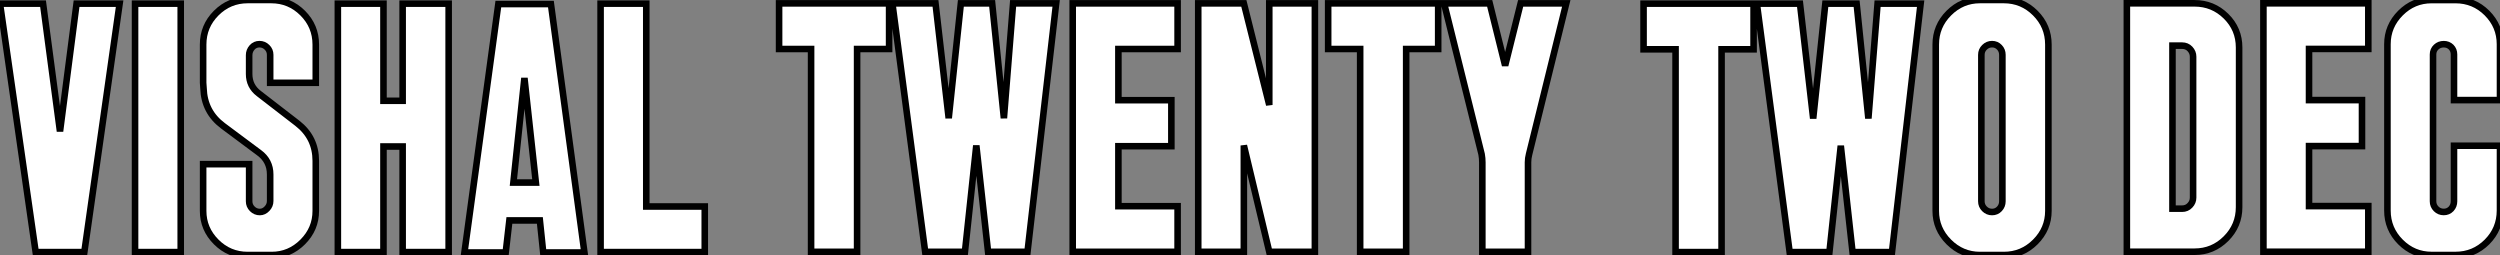
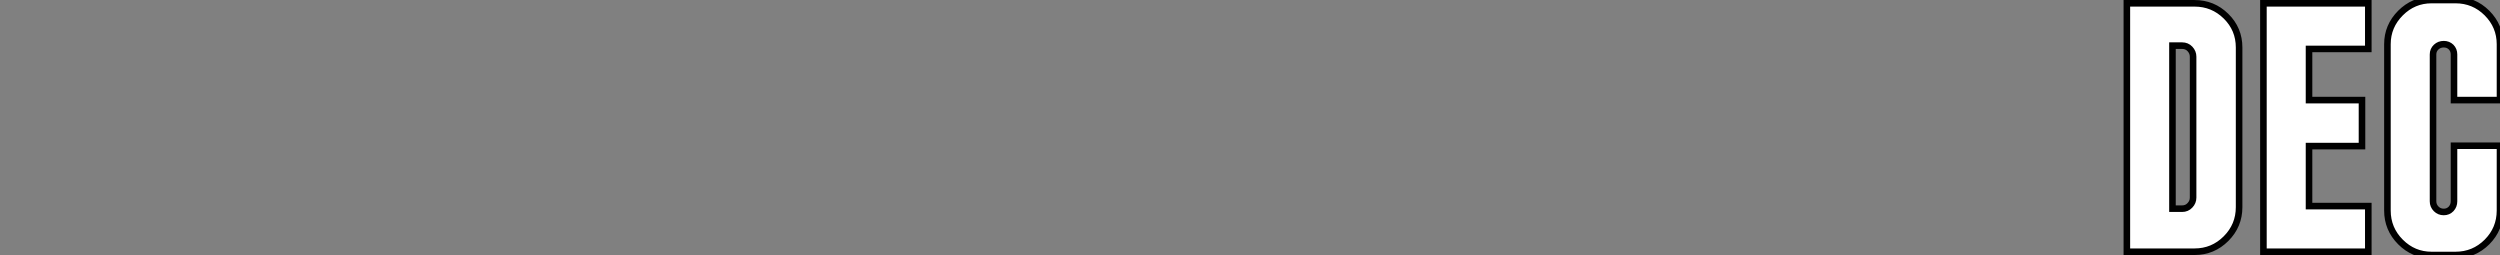
<svg xmlns="http://www.w3.org/2000/svg" viewBox="-0.002 3.641 380.414 38.81">
  <rect x="-0.002" y="3.641" width="380.414" height="38.81" fill="#808080" stroke="none" />
-   <path d="M9.52-18.37L12.04-37.80L18.59-37.80L13.22 0L5.82 0L0.39-37.80L6.94-37.80L9.52-18.37ZM27.89-37.80L27.89 0L20.94 0L20.94-37.80L27.89-37.80ZM48.44-31.58L48.44-25.76L41.50-25.76L41.50-30.02Q41.50-30.69 41.02-31.16Q40.54-31.64 39.87-31.64L39.87-31.64Q39.20-31.64 38.75-31.14Q38.30-30.63 38.30-29.96L38.30-29.96L38.30-27.10Q38.30-25.26 39.76-24.14L39.76-24.14L45.64-19.60Q48.44-17.42 48.44-13.89L48.44-13.89L48.44-6.27Q48.44-3.53 46.45-1.54Q44.46 0.45 41.72 0.45L41.72 0.45L38.08 0.45Q35.28 0.45 33.29-1.54Q31.30-3.53 31.30-6.27L31.30-6.27L31.30-13.38L38.30-13.38L38.30-7.73Q38.30-7.06 38.78-6.58Q39.26-6.10 39.93-6.10L39.93-6.10Q40.54-6.10 41.02-6.61Q41.50-7.11 41.50-7.78L41.50-7.78L41.50-11.82Q41.50-13.89 39.82-15.12L39.82-15.12L34.33-19.21Q31.47-21.34 31.36-24.92L31.36-24.92L31.30-25.76L31.30-31.58Q31.30-34.38 33.29-36.37Q35.28-38.36 38.08-38.36L38.08-38.36L41.66-38.36Q44.46-38.36 46.45-36.37Q48.44-34.38 48.44-31.58L48.44-31.58ZM61.66-23.02L61.66-37.80L68.66-37.80L68.66 0L61.66 0L61.66-16.07L58.74-16.07L58.74 0L51.80 0L51.80-37.80L58.74-37.80L58.74-23.02L61.66-23.02ZM84.22-37.74L89.32 0.06L83.05 0.06L82.54-4.82L77.90-4.82L77.34 0.06L71.06 0.06L76.22-37.74L84.22-37.74ZM80.19-26.49L78.51-10.58L81.93-10.58L80.19-26.49ZM98.73-37.80L98.73-6.94L107.63-6.94L107.63 0L91.78 0L91.78-37.80L98.73-37.80Z" fill="white" stroke="black" transform="translate(0 0) scale(1 1) translate(-0.392 42.001)" />
-   <path d="M0.06-37.80L16.80-37.80L16.80-30.86L11.93-30.86L11.93 0L4.93 0L4.93-30.86L0.06-30.86L0.06-37.80ZM34.27-20.33L35.67-37.80L42.22-37.80L37.86 0L31.86 0L30.07-16.18L28.34 0L22.29 0L17.30-37.80L23.86-37.80L25.87-20.33L27.72-37.80L32.48-37.80L34.27-20.33ZM60.70-37.80L60.70-30.86L51.69-30.86L51.69-23.07L59.75-23.07L59.75-16.07L51.69-16.07L51.69-6.94L60.70-6.94L60.70 0L44.74 0L44.74-37.80L60.70-37.80ZM74.65-22.34L74.65-37.80L81.59-37.80L81.59 0L74.65 0L70.78-16.18L70.78 0L63.84 0L63.84-37.80L70.78-37.80L74.65-22.34ZM83.61-37.80L100.35-37.80L100.35-30.86L95.48-30.86L95.48 0L88.48 0L88.48-30.86L83.61-30.86L83.61-37.80ZM110.54-28.34L112.90-37.80L119.84-37.80L114.18-14.84Q114.02-14.22 114.02-13.61L114.02-13.61L114.02 0L107.07 0L107.07-13.61Q107.07-14.22 106.96-14.84L106.96-14.84L101.25-37.80L108.19-37.80L110.54-28.34Z" fill="white" stroke="black" transform="translate(118.544 0) scale(1 1) translate(-0.056 41.956)" />
-   <path d="M0.06-37.80L16.80-37.80L16.80-30.86L11.93-30.86L11.93 0L4.93 0L4.93-30.86L0.06-30.86L0.06-37.80ZM34.27-20.33L35.67-37.80L42.22-37.80L37.86 0L31.86 0L30.07-16.18L28.34 0L22.29 0L17.30-37.80L23.86-37.80L25.87-20.33L27.72-37.80L32.48-37.80L34.27-20.33ZM61.66-31.58L61.66-31.58L61.66-6.27Q61.66-3.53 59.67-1.54Q57.68 0.45 54.88 0.45L54.88 0.45L51.24 0.45Q48.50 0.45 46.51-1.54Q44.52-3.53 44.52-6.27L44.52-6.27L44.52-31.58Q44.52-34.38 46.51-36.37Q48.50-38.36 51.24-38.36L51.24-38.36L54.88-38.36Q57.68-38.36 59.67-36.37Q61.66-34.38 61.66-31.58ZM54.66-7.73L54.66-7.73L54.66-30.02Q54.66-30.69 54.21-31.16Q53.76-31.64 53.09-31.64Q52.42-31.64 51.94-31.16Q51.46-30.69 51.46-30.02L51.46-30.02L51.46-7.73Q51.46-7.06 51.94-6.58Q52.42-6.10 53.09-6.10Q53.76-6.10 54.21-6.58Q54.66-7.06 54.66-7.73Z" fill="white" stroke="black" transform="translate(250.088 0) scale(1 1) translate(-0.056 42.001)" />
  <path d="M19.04-31.08L19.04-6.78Q19.04-3.98 17.05-1.99Q15.06 0 12.26 0L12.26 0L1.96 0L1.96-37.80L12.26-37.80Q15.06-37.80 17.05-35.84Q19.04-33.88 19.04-31.08L19.04-31.08ZM8.90-31.36L8.90-6.55L10.36-6.55Q11.09-6.55 11.56-7.06Q12.04-7.56 12.04-8.23L12.04-8.23L12.04-29.68Q12.04-30.35 11.56-30.86Q11.09-31.36 10.36-31.36L10.36-31.36L8.90-31.36ZM38.70-37.80L38.70-30.86L29.68-30.86L29.68-23.07L37.74-23.07L37.74-16.07L29.68-16.07L29.68-6.94L38.70-6.94L38.70 0L22.74 0L22.74-37.80L38.70-37.80ZM51.74-7.67L51.74-16.13L58.74-16.13L58.74-6.27Q58.74-3.47 56.76-1.48Q54.77 0.50 51.97 0.50L51.97 0.50L48.33 0.50Q45.58 0.50 43.60-1.48Q41.61-3.47 41.61-6.27L41.61-6.27L41.61-31.58Q41.61-34.33 43.60-36.32Q45.58-38.30 48.33-38.30L48.33-38.30L51.97-38.30Q54.77-38.30 56.76-36.32Q58.74-34.33 58.74-31.58L58.74-31.58L58.74-23.07L51.74-23.07L51.74-30.02Q51.74-30.69 51.30-31.14Q50.85-31.58 50.18-31.58Q49.50-31.58 49.03-31.14Q48.55-30.69 48.55-30.02L48.55-30.02L48.55-7.67Q48.55-7 49.03-6.52Q49.50-6.05 50.18-6.05Q50.85-6.05 51.30-6.52Q51.74-7 51.74-7.67L51.74-7.67Z" fill="white" stroke="black" transform="translate(322.632 0) scale(1 1) translate(-0.96 41.945)" />
</svg>